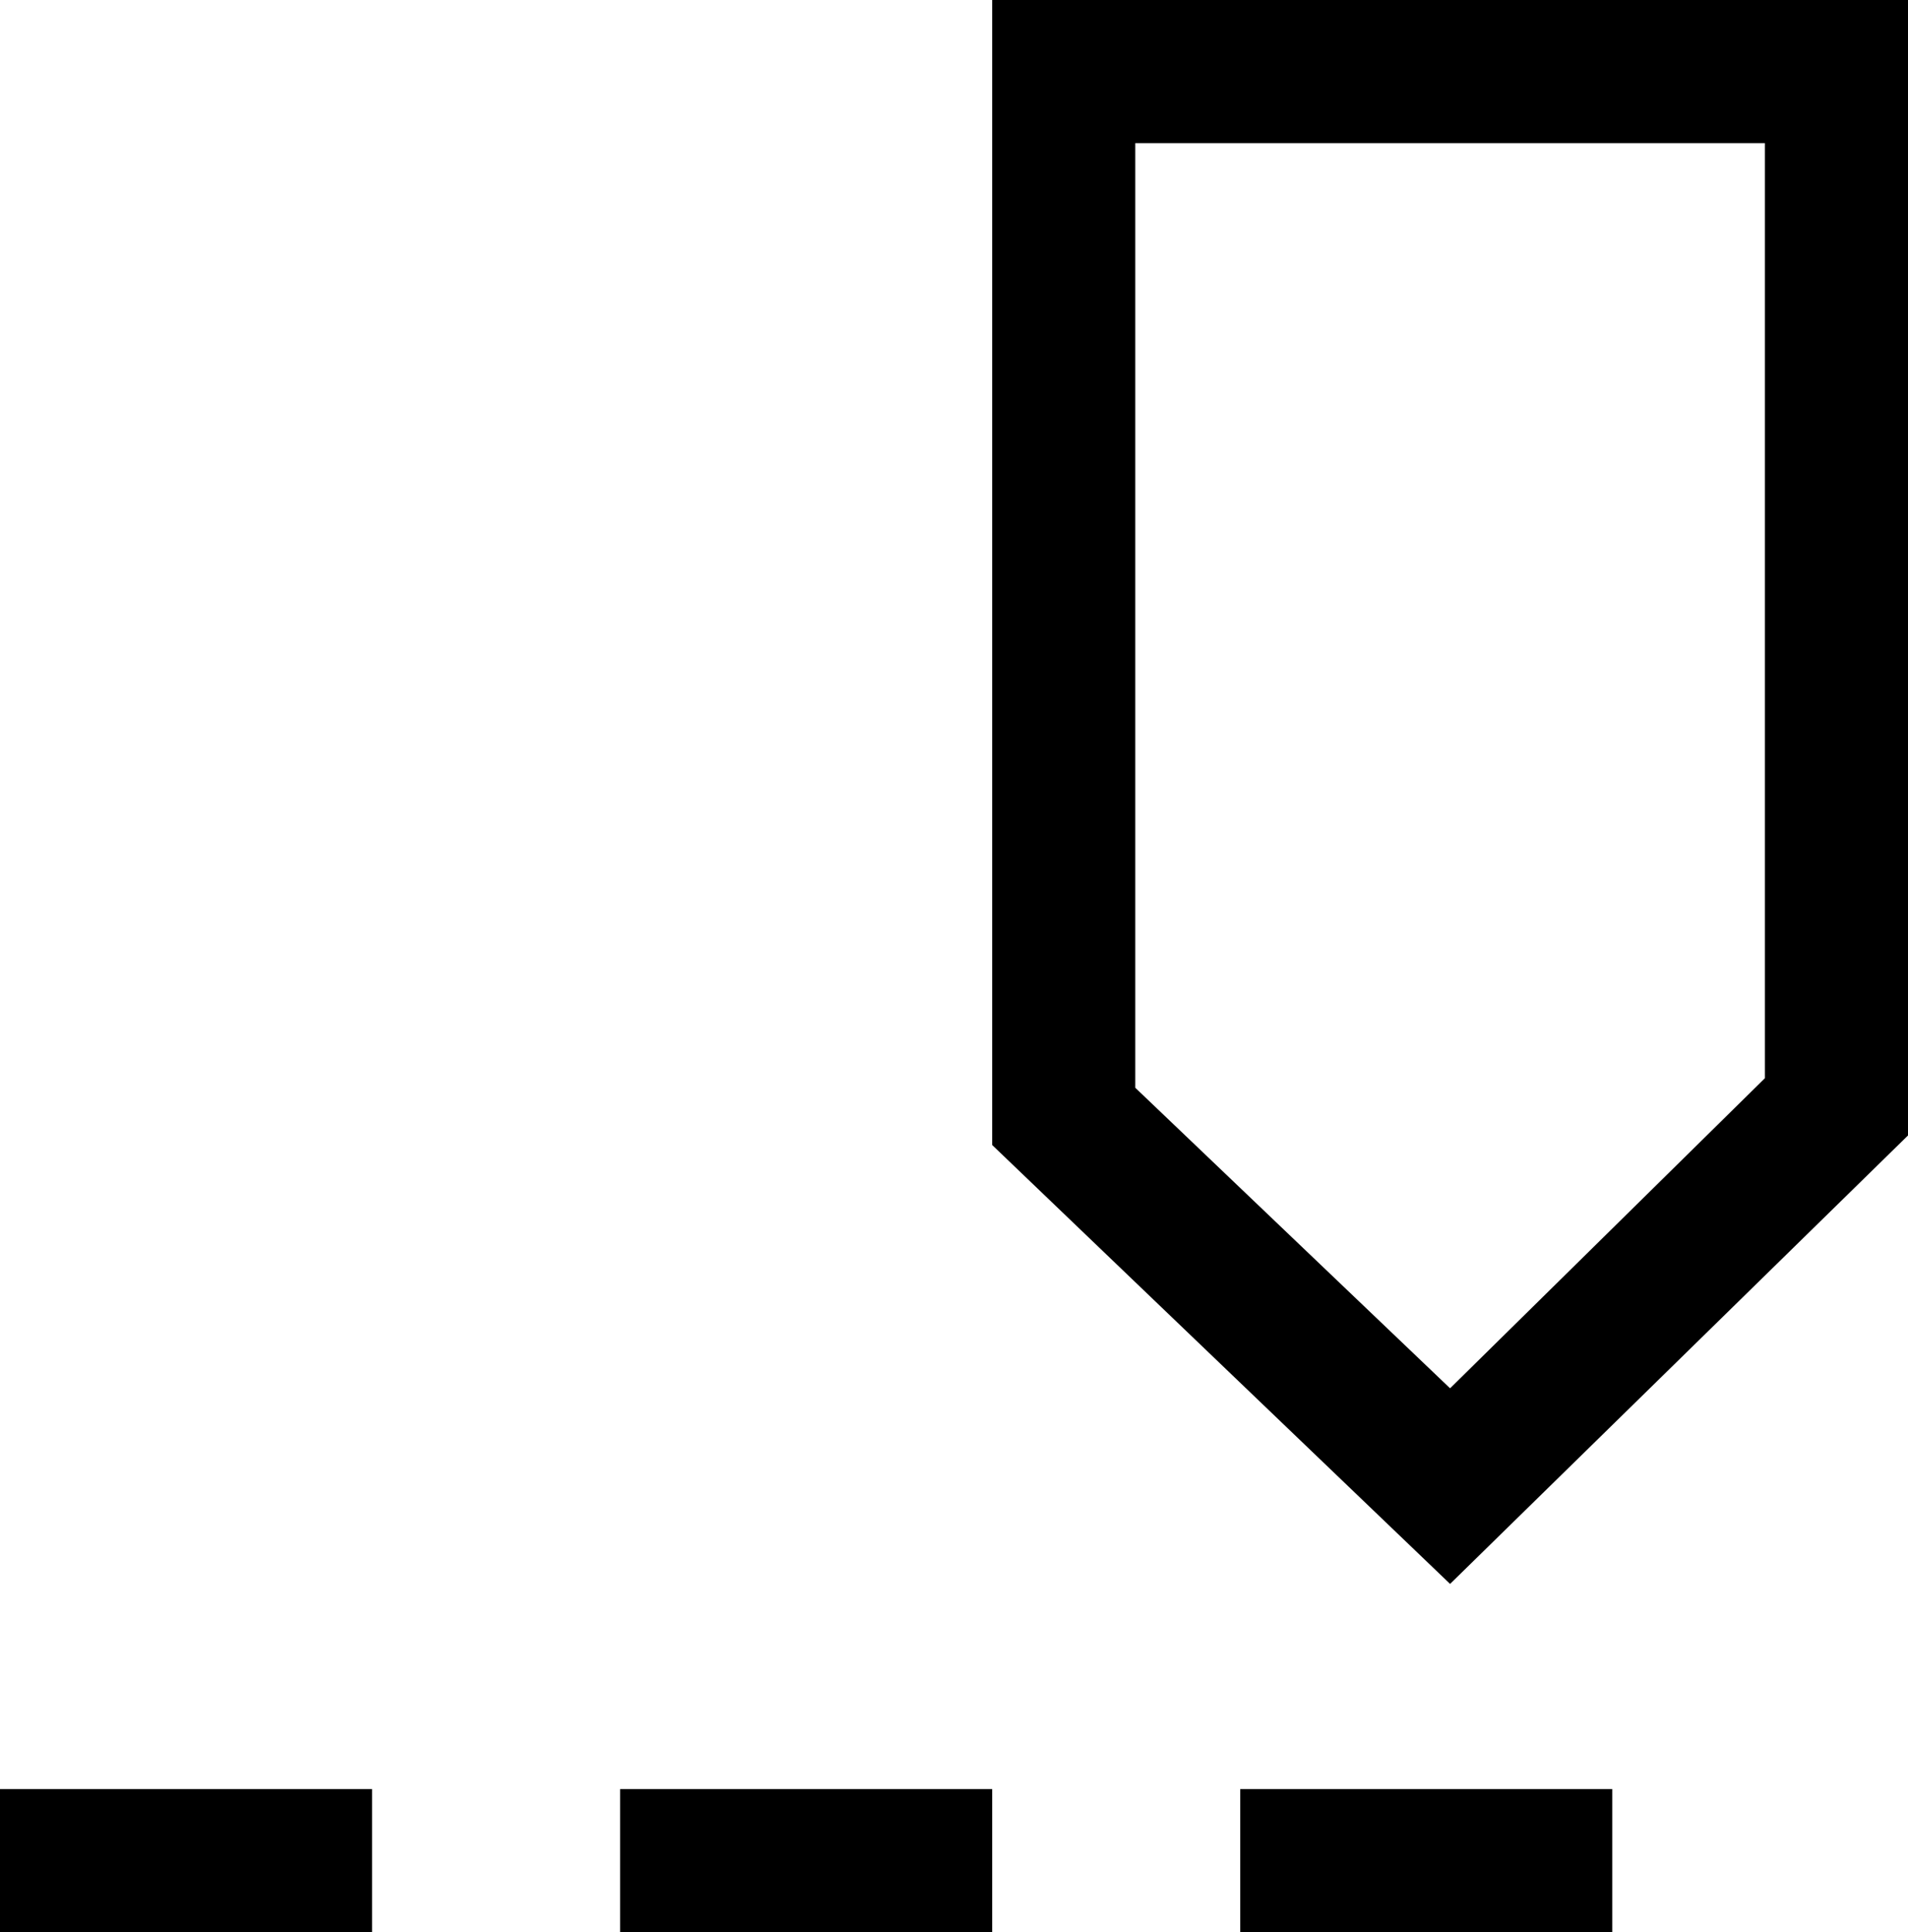
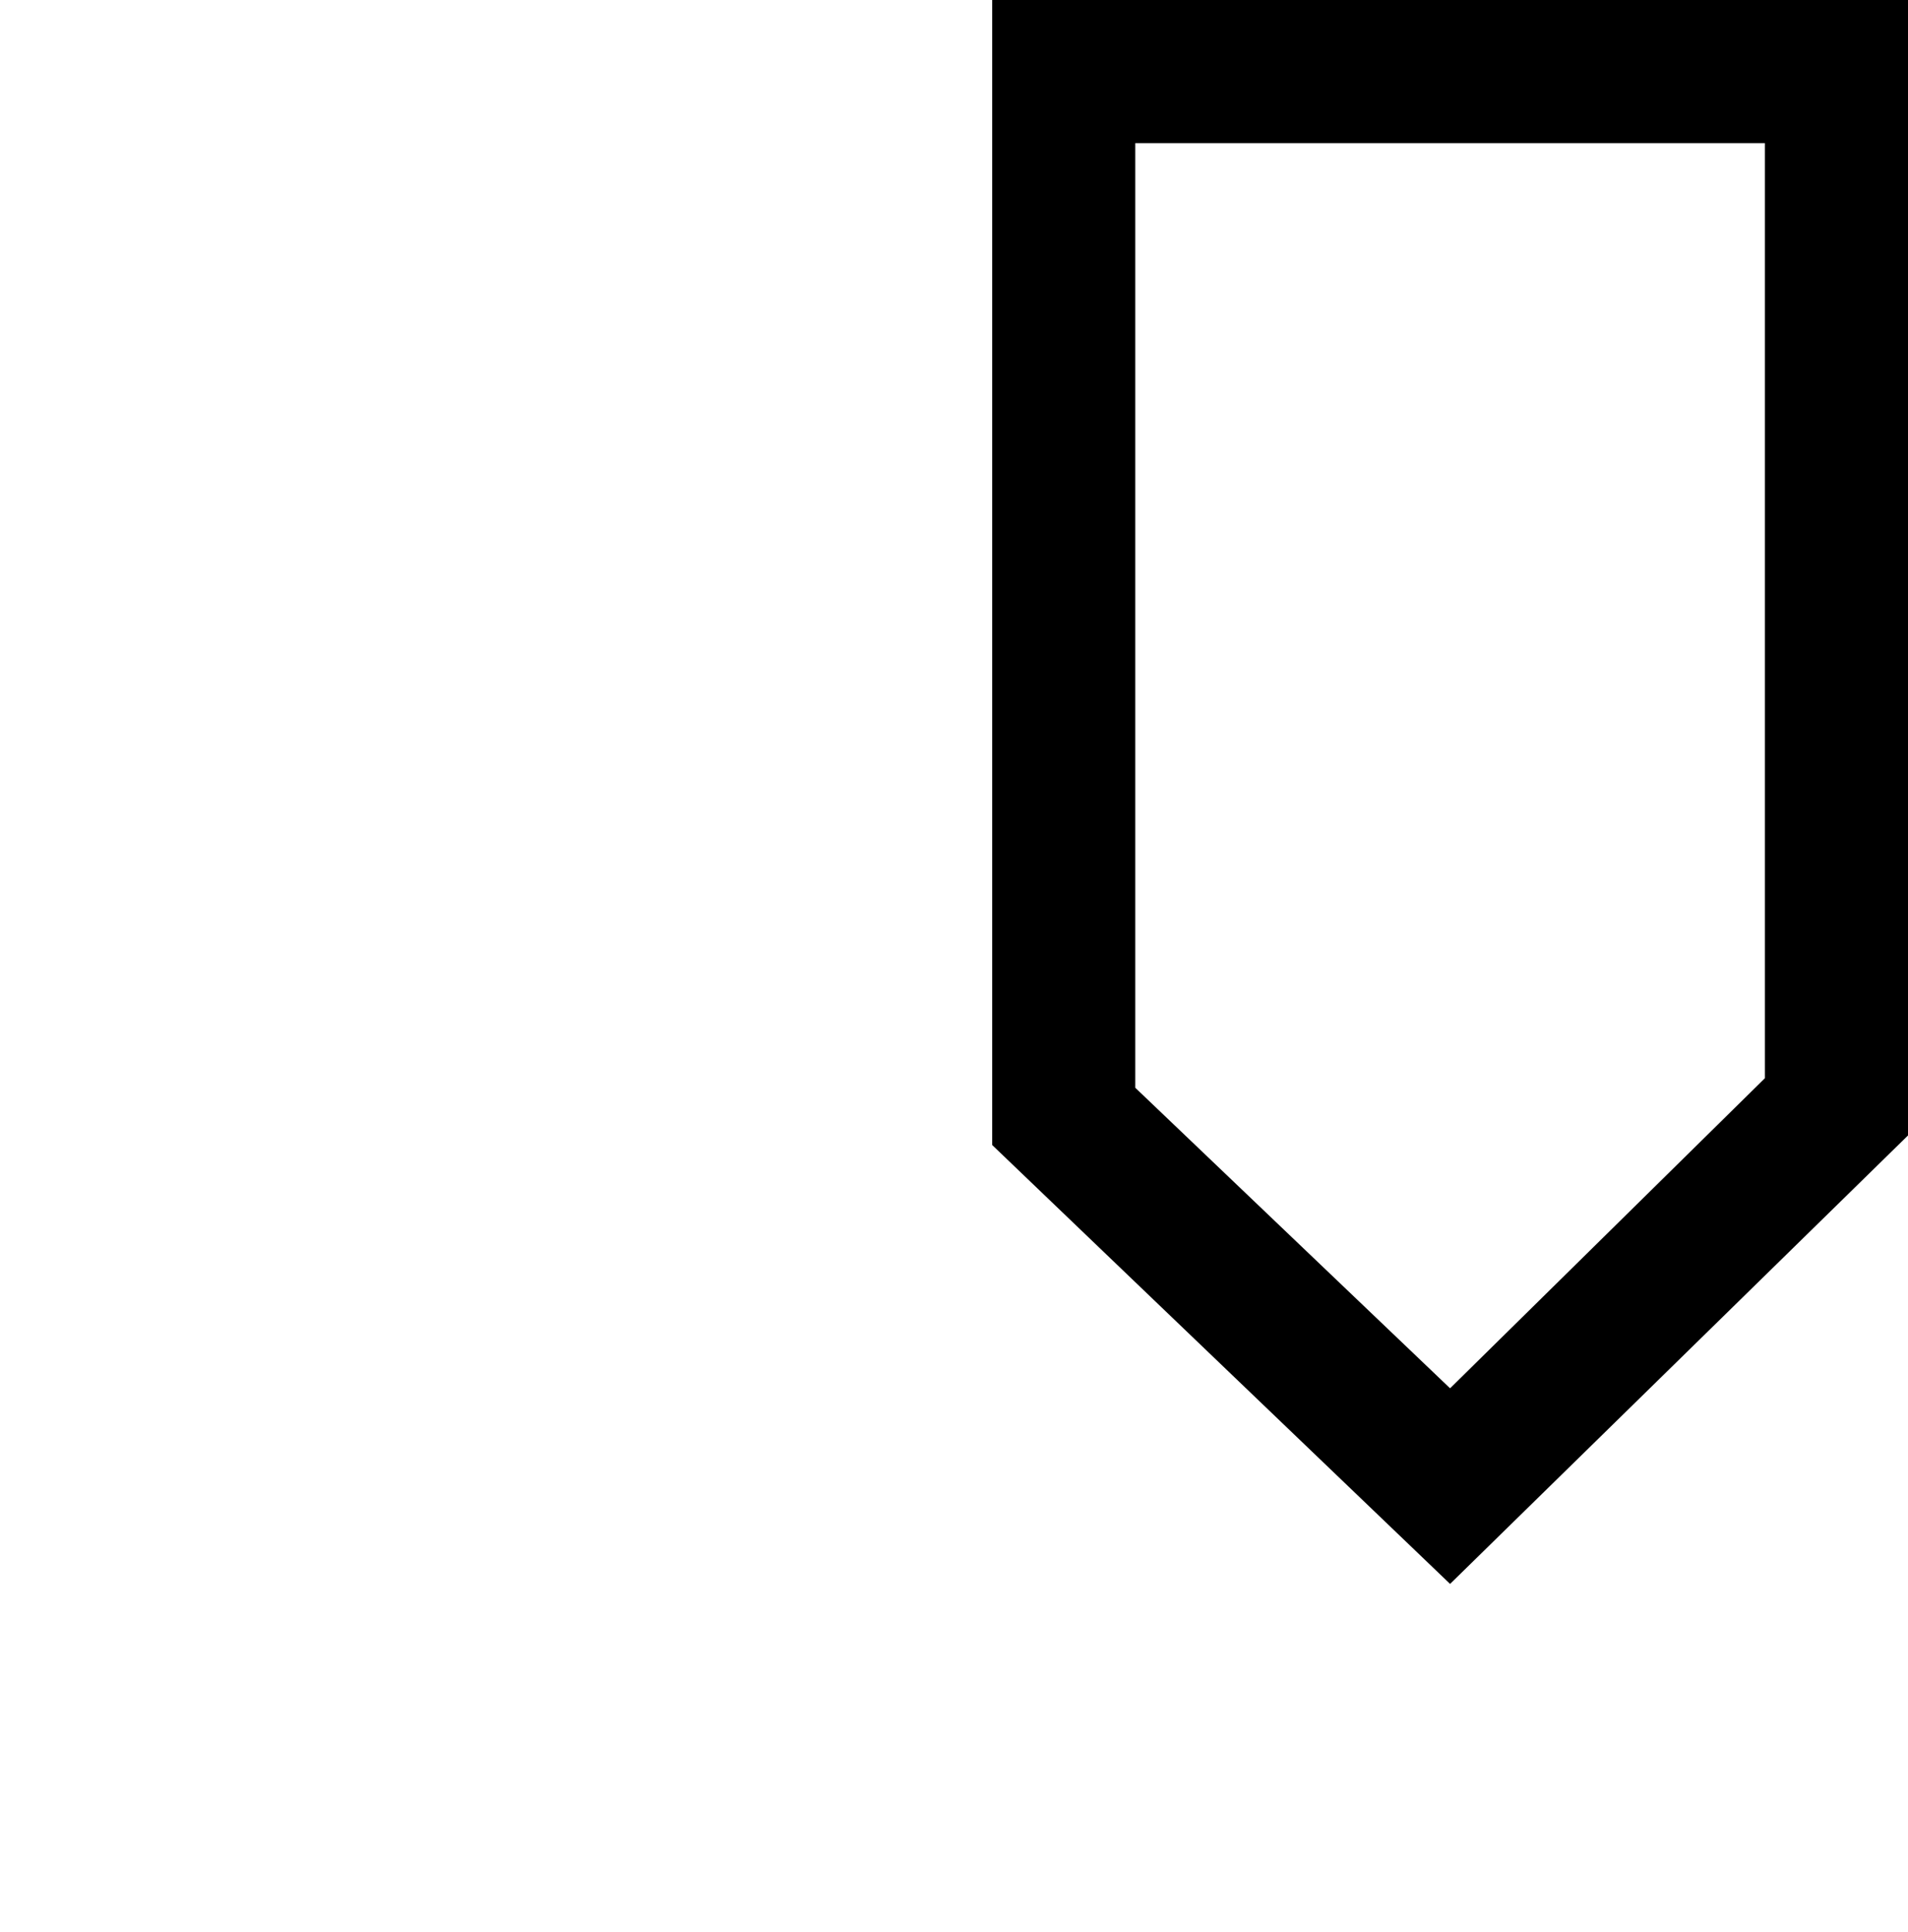
<svg xmlns="http://www.w3.org/2000/svg" id="Pattern_-On" data-name="Pattern -On" version="1.1" viewBox="0 0 40 40.5">
  <defs>
    <style>
      .cls-1 {
        fill: #000;
      }

      .cls-1, .cls-2 {
        stroke-width: 0px;
      }

      .cls-2, .cls-3 {
        fill: none;
      }

      .cls-3 {
        stroke: #000;
        stroke-miterlimit: 10;
        stroke-width: 3px;
      }
    </style>
  </defs>
-   <line id="Line_1" data-name="Line 1" class="cls-3" x1="33.8" y1="39" x2="26" y2="39" />
-   <line id="Line_2" data-name="Line 2" class="cls-3" x1="20.8" y1="39" x2="13" y2="39" />
-   <line id="Line_3" data-name="Line 3" class="cls-3" x1="7.8" y1="39" y2="39" />
-   <path class="cls-2" d="M40,0h-19.2v24.1l9.6,9.2h0l9.6-9.4s0-23.8,0-23.8Z" />
  <path class="cls-1" d="M23.8,3v19.8l6.6,6.3,6.6-6.5V3h-13.2M20.8,0h19.2v23.8l-9.6,9.4-9.6-9.2V0Z" />
</svg>